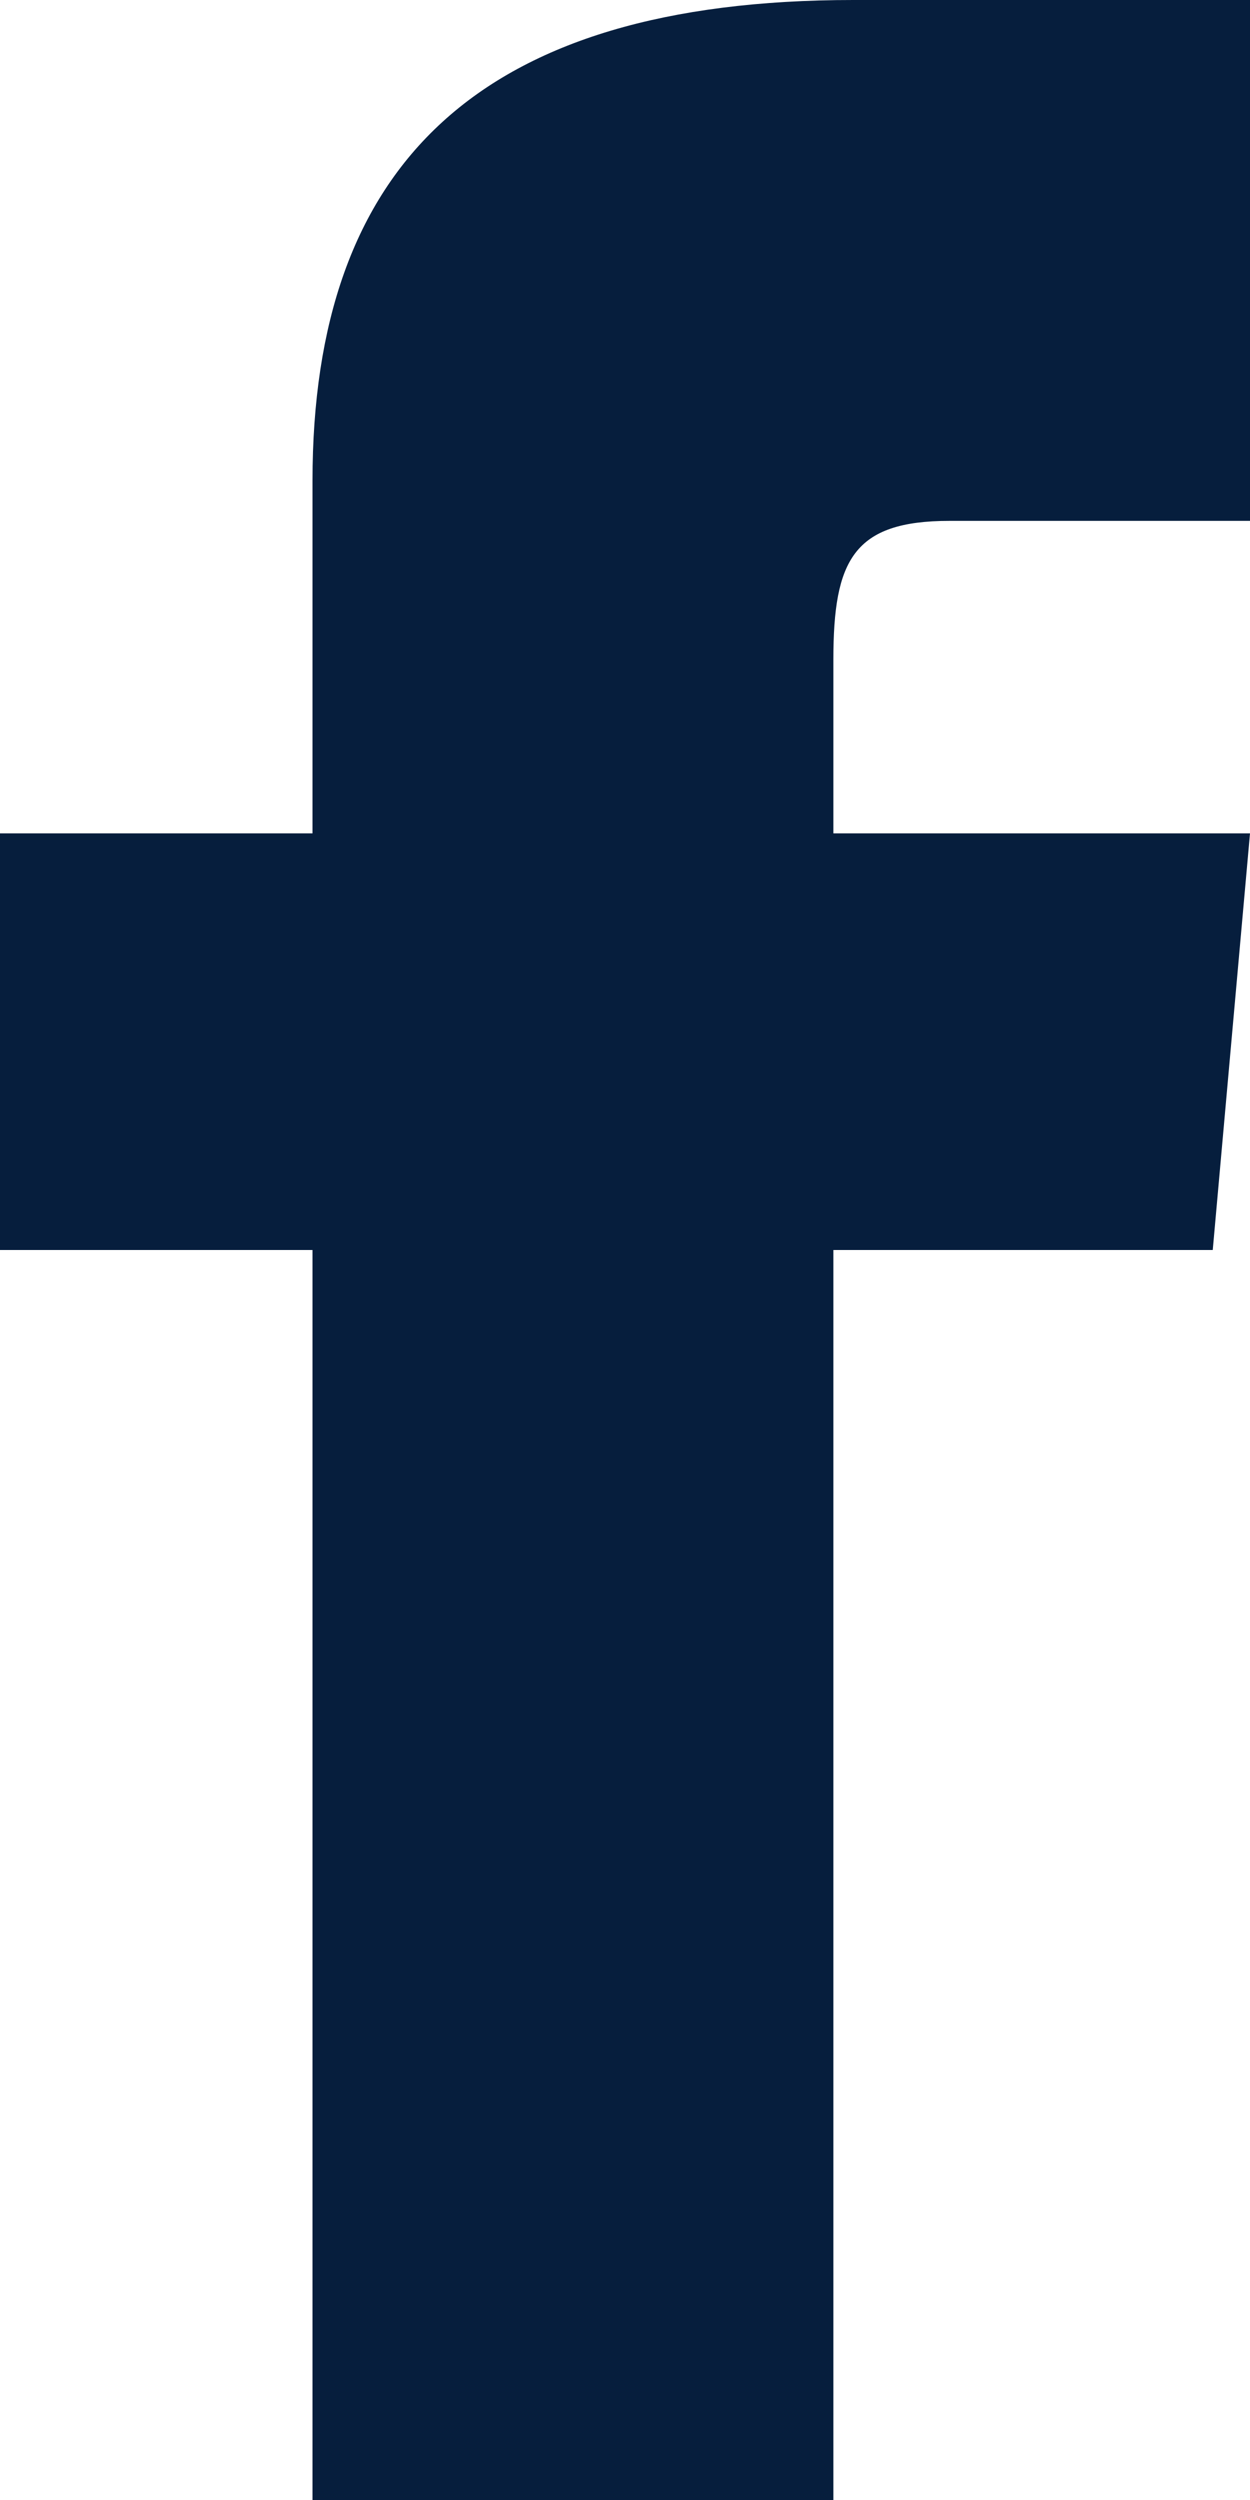
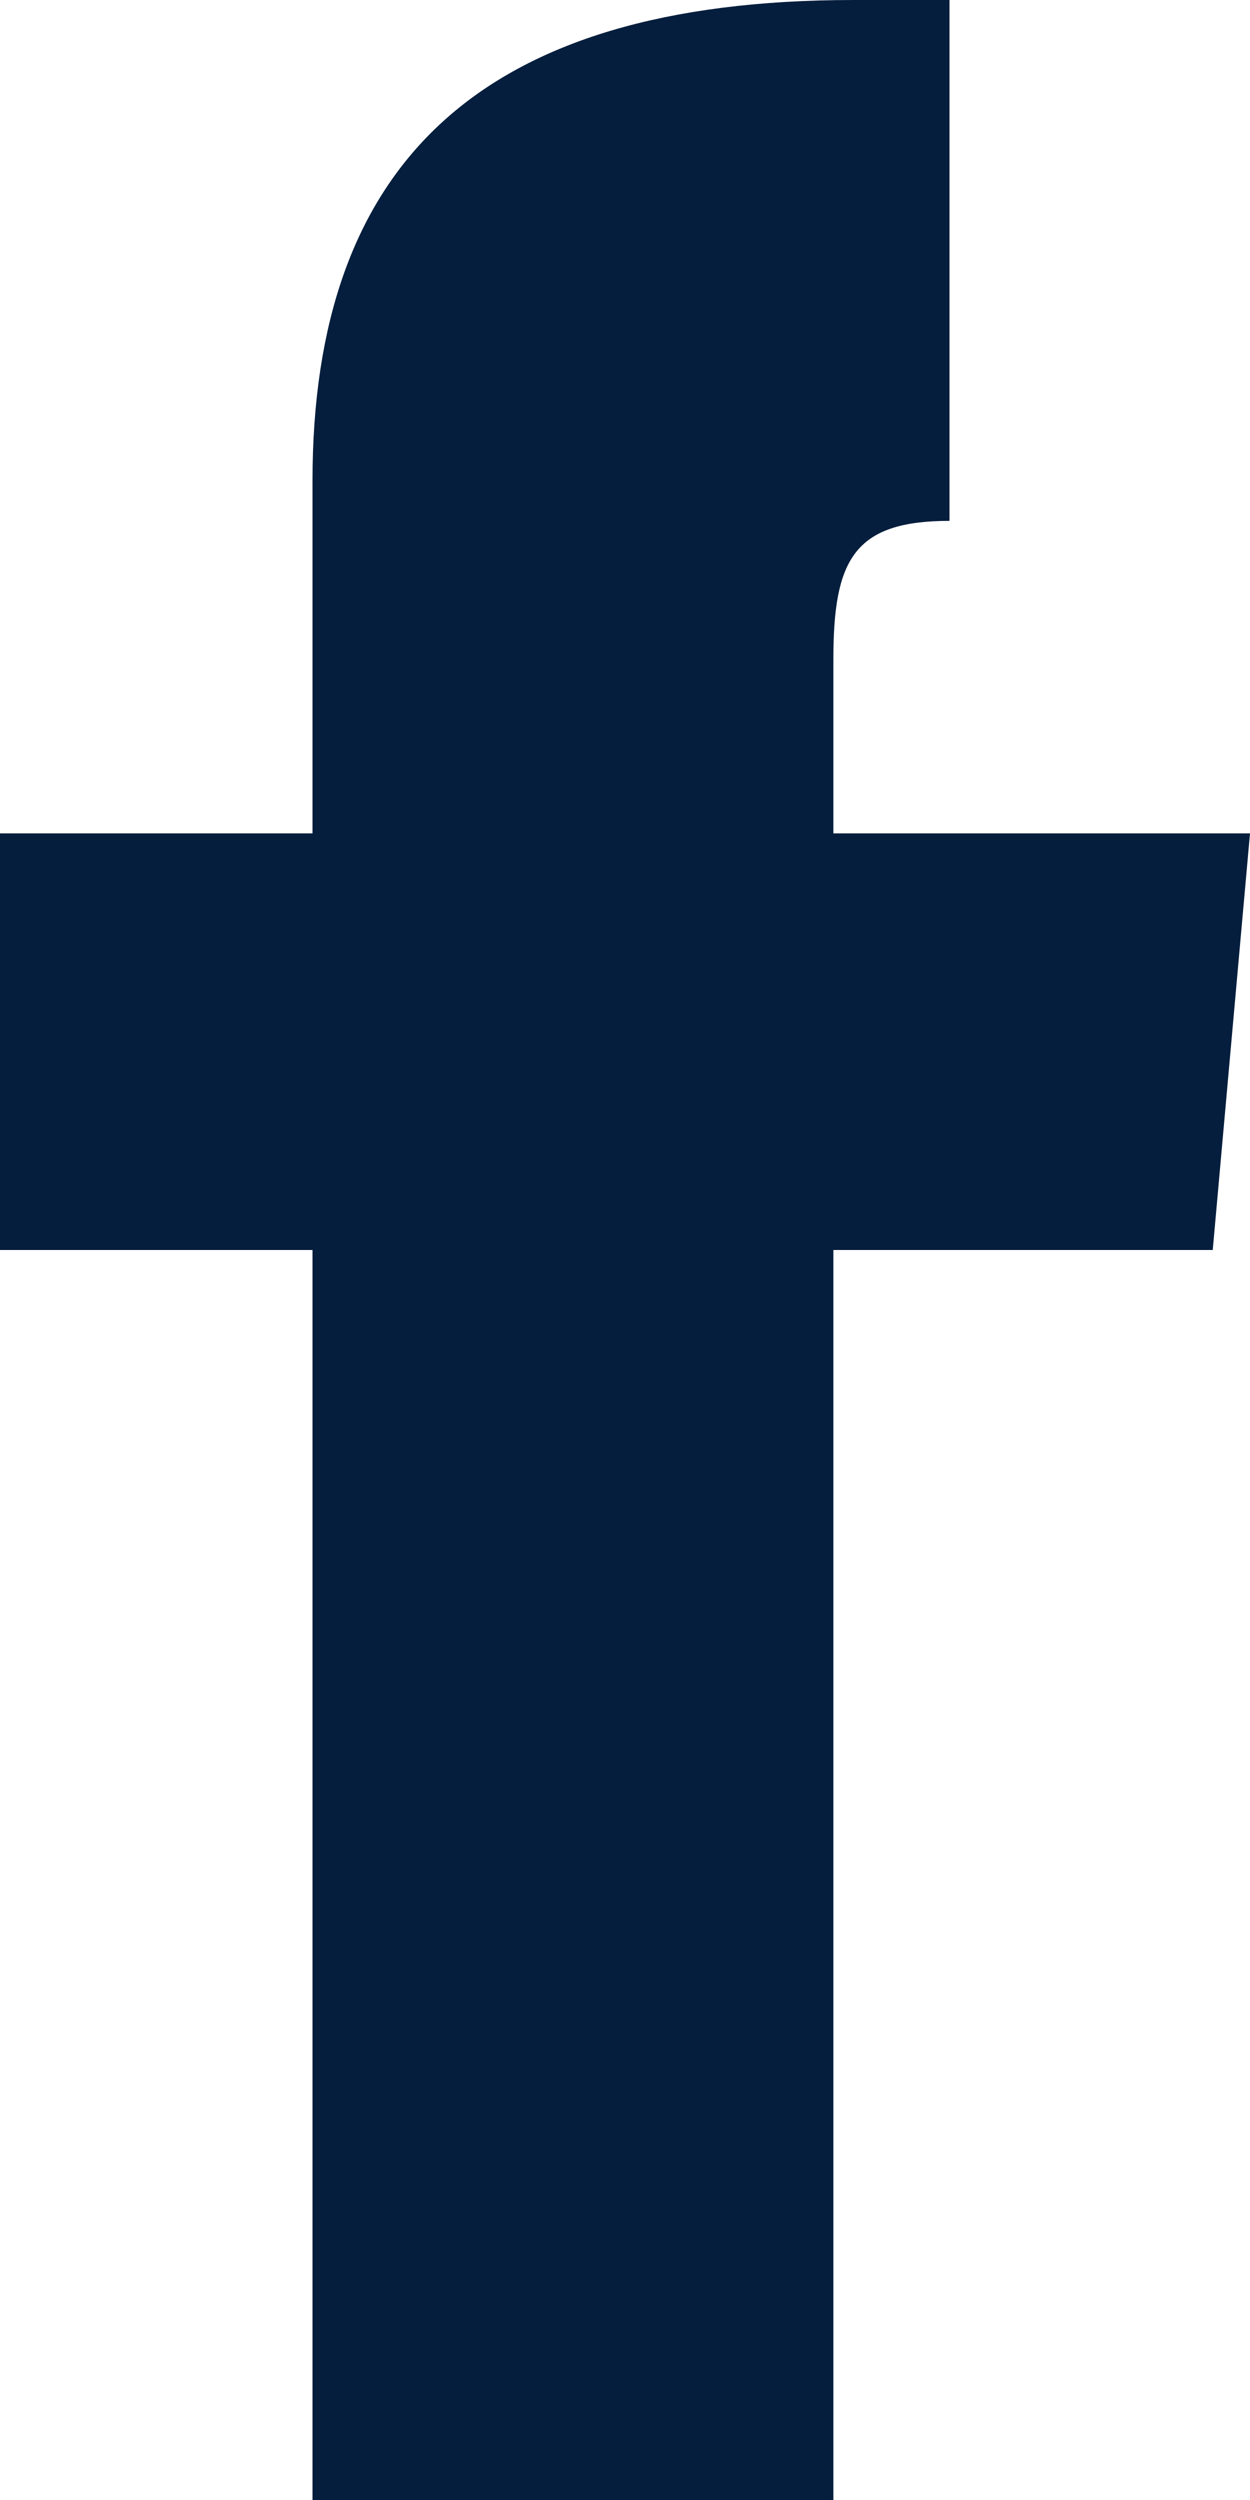
<svg xmlns="http://www.w3.org/2000/svg" width="10" height="20" viewBox="0 0 10 20" fill="none">
-   <path d="M2.5 6.667H0V10H2.5V20H6.667V10H9.702L10 6.667H6.667V5.277C6.667 4.482 6.827 4.167 7.596 4.167H10V0H6.827C3.83 0 2.5 1.319 2.5 3.846V6.667Z" fill="#061E3D" />
+   <path d="M2.5 6.667H0V10H2.5V20H6.667V10H9.702L10 6.667H6.667V5.277C6.667 4.482 6.827 4.167 7.596 4.167V0H6.827C3.83 0 2.5 1.319 2.5 3.846V6.667Z" fill="#061E3D" />
</svg>